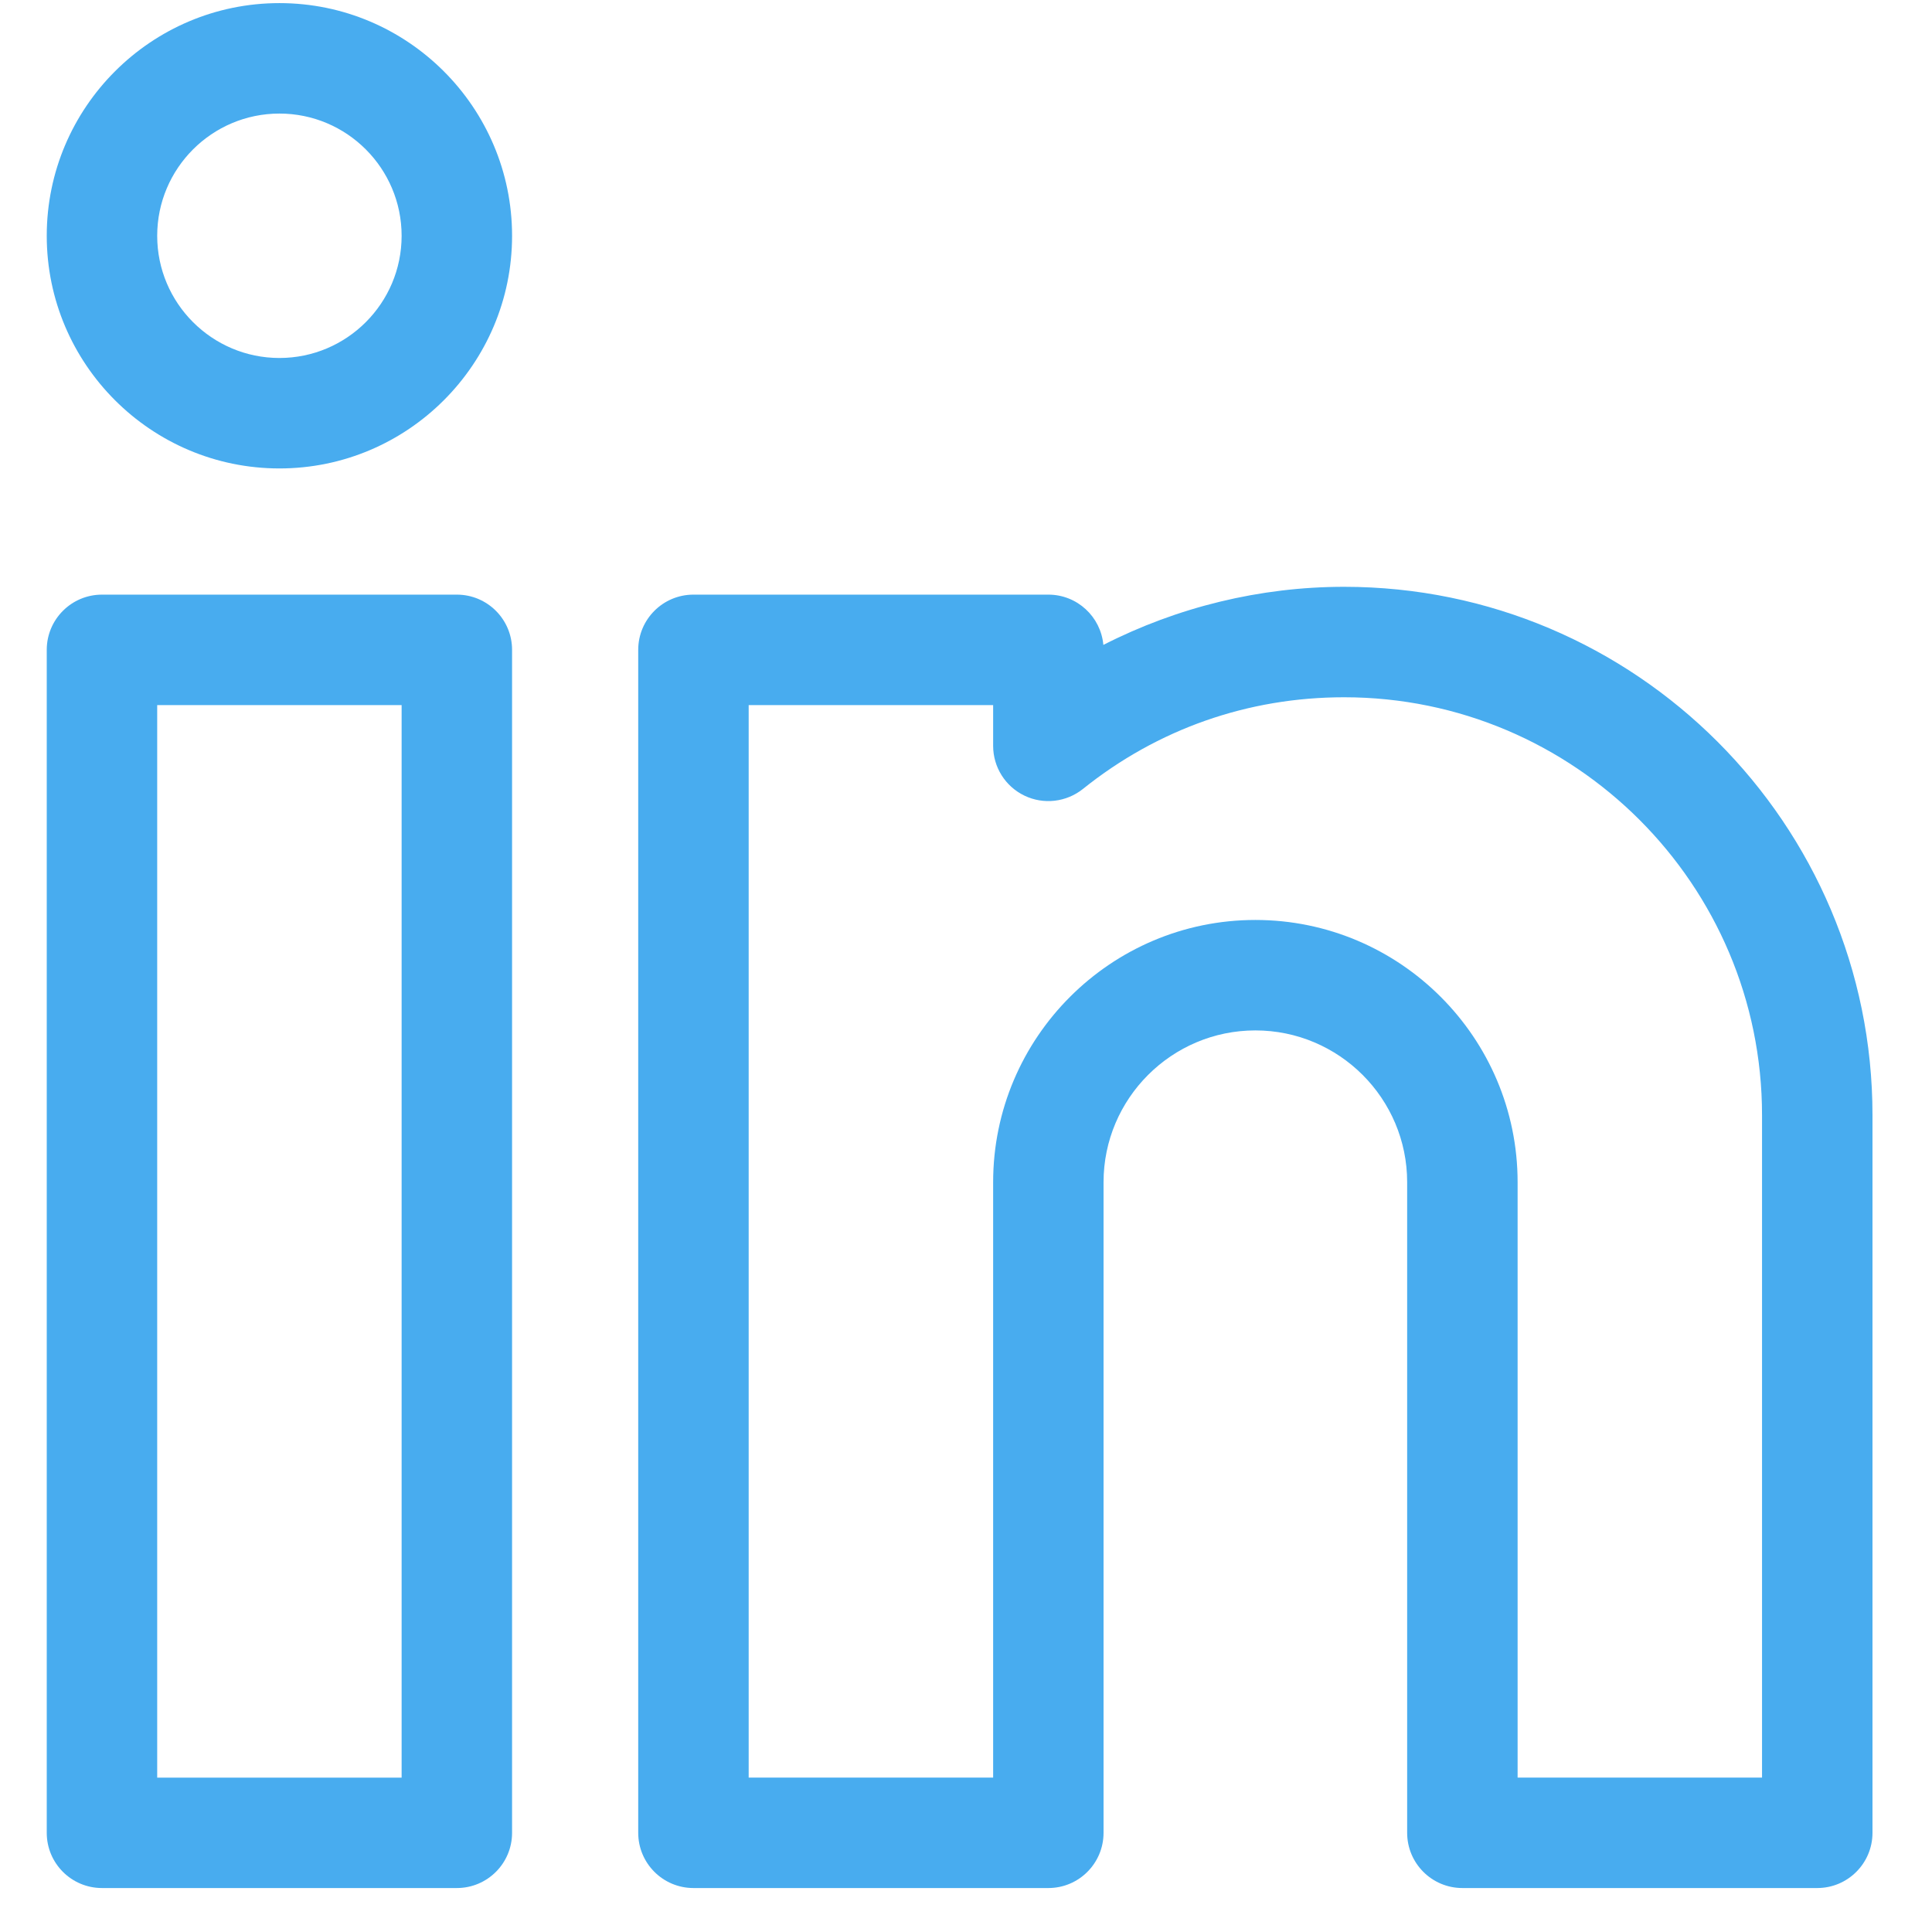
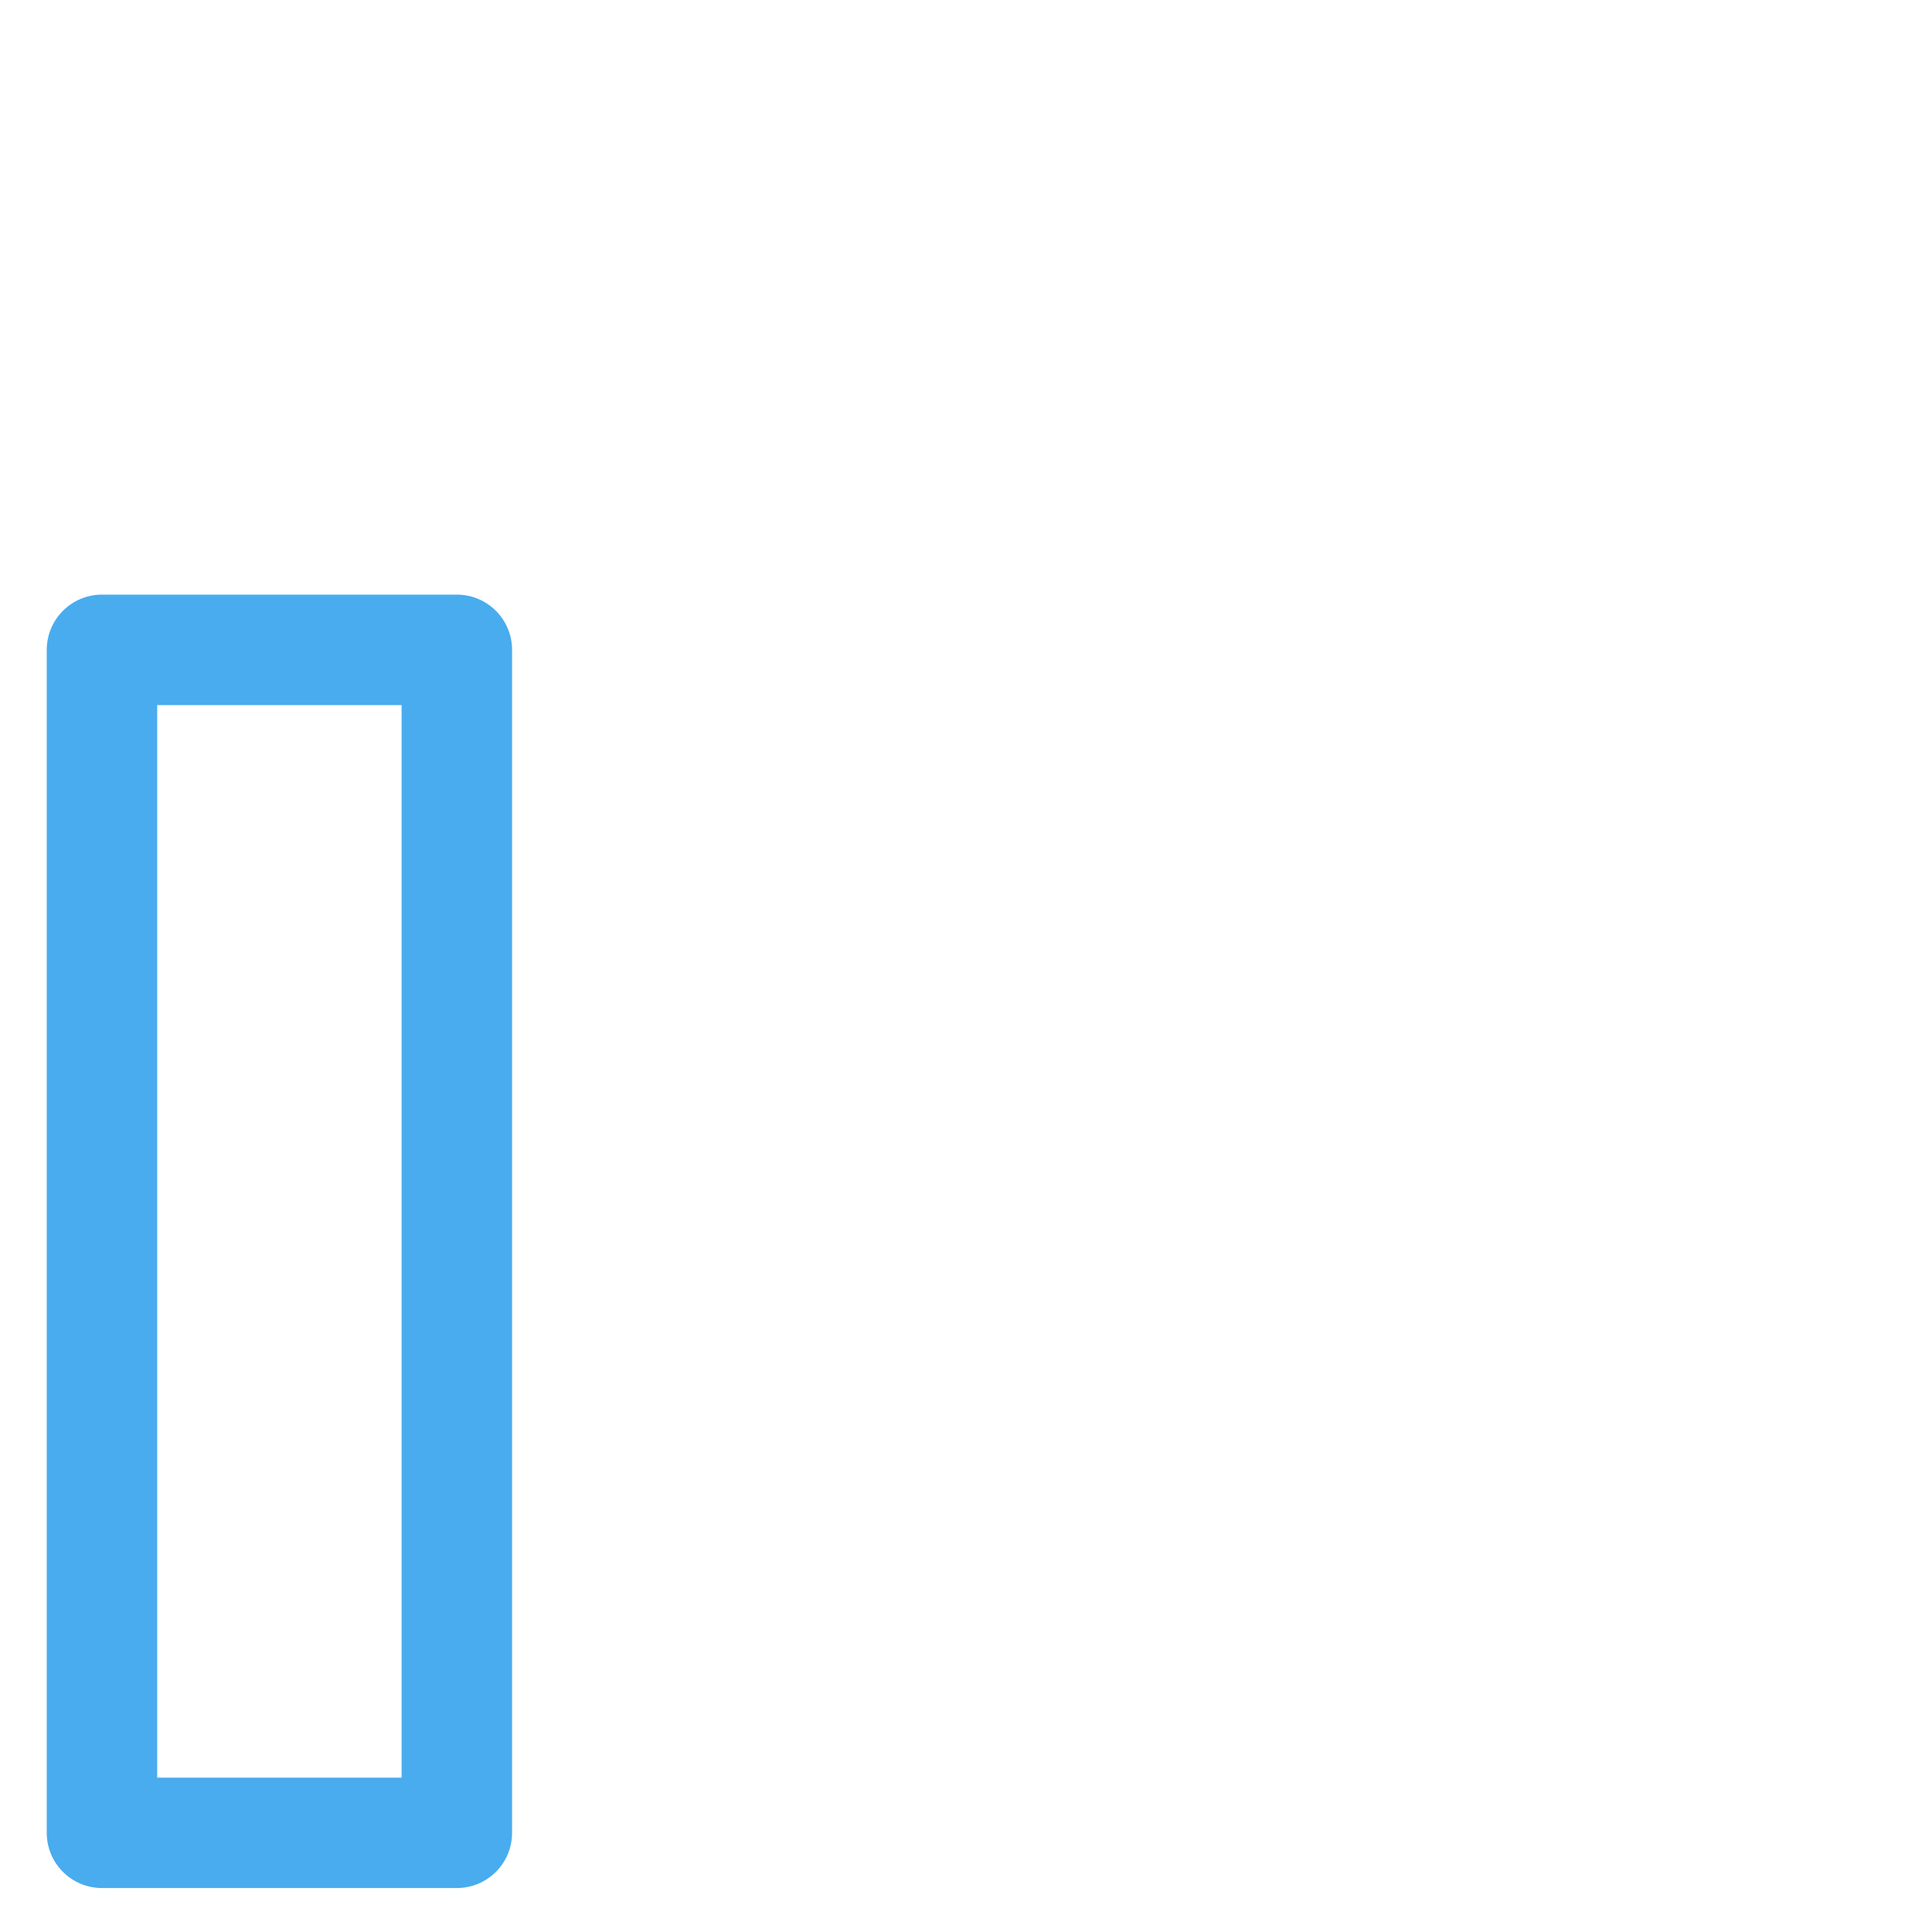
<svg xmlns="http://www.w3.org/2000/svg" width="41" height="41" viewBox="0 0 41 41" fill="none">
  <g clip-path="url(#clip0_710_3246)">
    <path d="M9.695 12.619H2.164C1.517 12.619 0.992 13.144 0.992 13.791V38.895C0.992 39.543 1.517 40.067 2.164 40.067H9.695C10.342 40.067 10.867 39.543 10.867 38.895V13.791C10.867 13.144 10.342 12.619 9.695 12.619ZM8.523 37.724H3.336V14.963H8.523V37.724Z" fill="#48ACEF" />
-     <path d="M5.93 0.066C3.207 0.066 0.992 2.281 0.992 5.004C0.992 7.726 3.207 9.941 5.93 9.941C8.652 9.941 10.867 7.726 10.867 5.004C10.867 2.281 8.652 0.066 5.93 0.066ZM5.93 7.597C4.5 7.597 3.336 6.434 3.336 5.004C3.336 3.573 4.5 2.41 5.93 2.41C7.36 2.41 8.523 3.573 8.523 5.004C8.523 6.434 7.36 7.597 5.93 7.597Z" fill="#48ACEF" />
-     <path d="M28.524 12.453C26.743 12.453 24.987 12.883 23.415 13.686C23.361 13.088 22.859 12.619 22.248 12.619H14.716C14.069 12.619 13.544 13.144 13.544 13.791V38.895C13.544 39.542 14.069 40.067 14.716 40.067H22.248C22.895 40.067 23.419 39.542 23.419 38.895V25.088C23.419 23.312 24.865 21.867 26.641 21.867C28.417 21.867 29.862 23.312 29.862 25.088V38.895C29.862 39.542 30.387 40.067 31.034 40.067H38.565C39.212 40.067 39.737 39.542 39.737 38.895V23.666C39.737 17.483 34.707 12.453 28.524 12.453ZM37.393 37.723H32.206V25.088C32.206 22.019 29.709 19.523 26.641 19.523C23.572 19.523 21.076 22.019 21.076 25.088V37.723H15.888V14.963H21.076V15.828C21.076 16.279 21.334 16.69 21.741 16.885C22.147 17.08 22.629 17.024 22.981 16.743C24.568 15.47 26.485 14.797 28.524 14.797C33.415 14.797 37.393 18.776 37.393 23.666V37.723Z" fill="#48ACEF" />
  </g>
  <defs>
    <clipPath id="clip0_710_3246">
      <rect width="40" height="40" fill="white" transform="translate(0.289 0.066)" />
    </clipPath>
  </defs>
</svg>